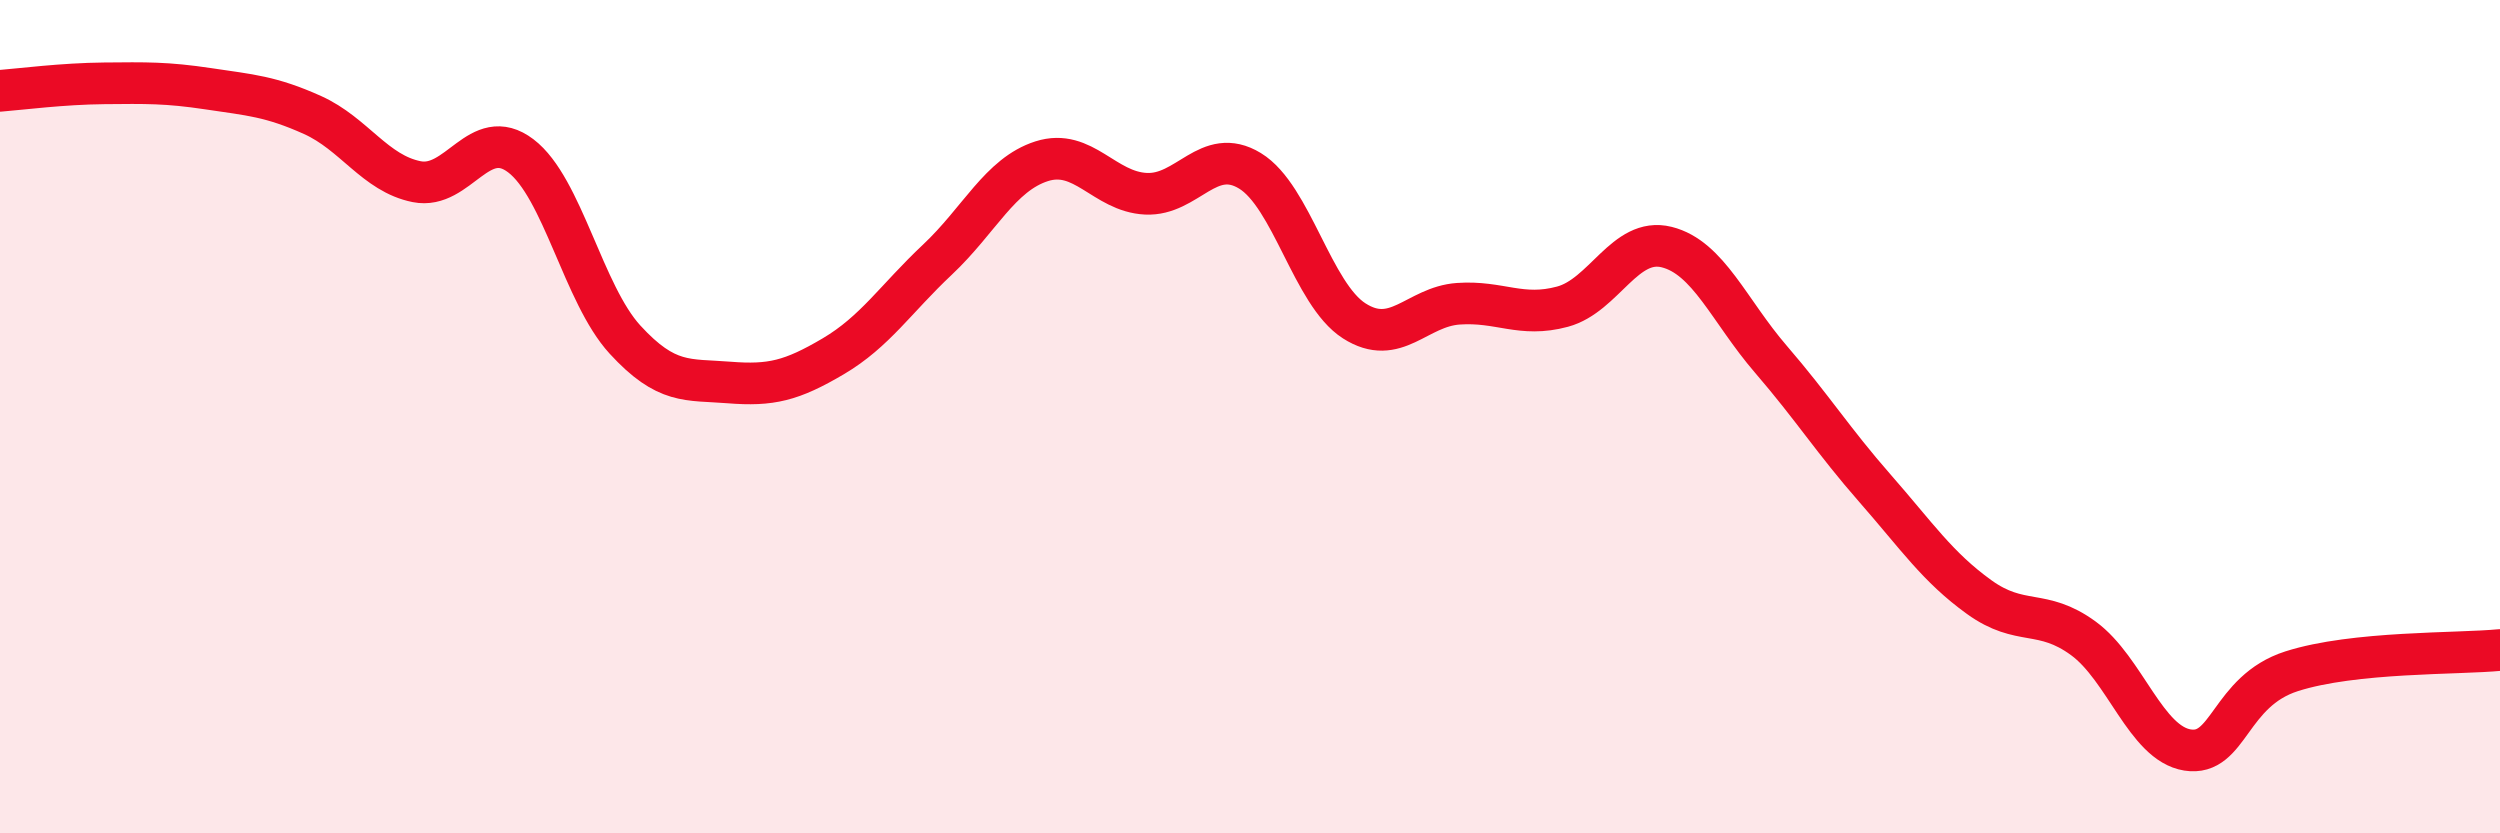
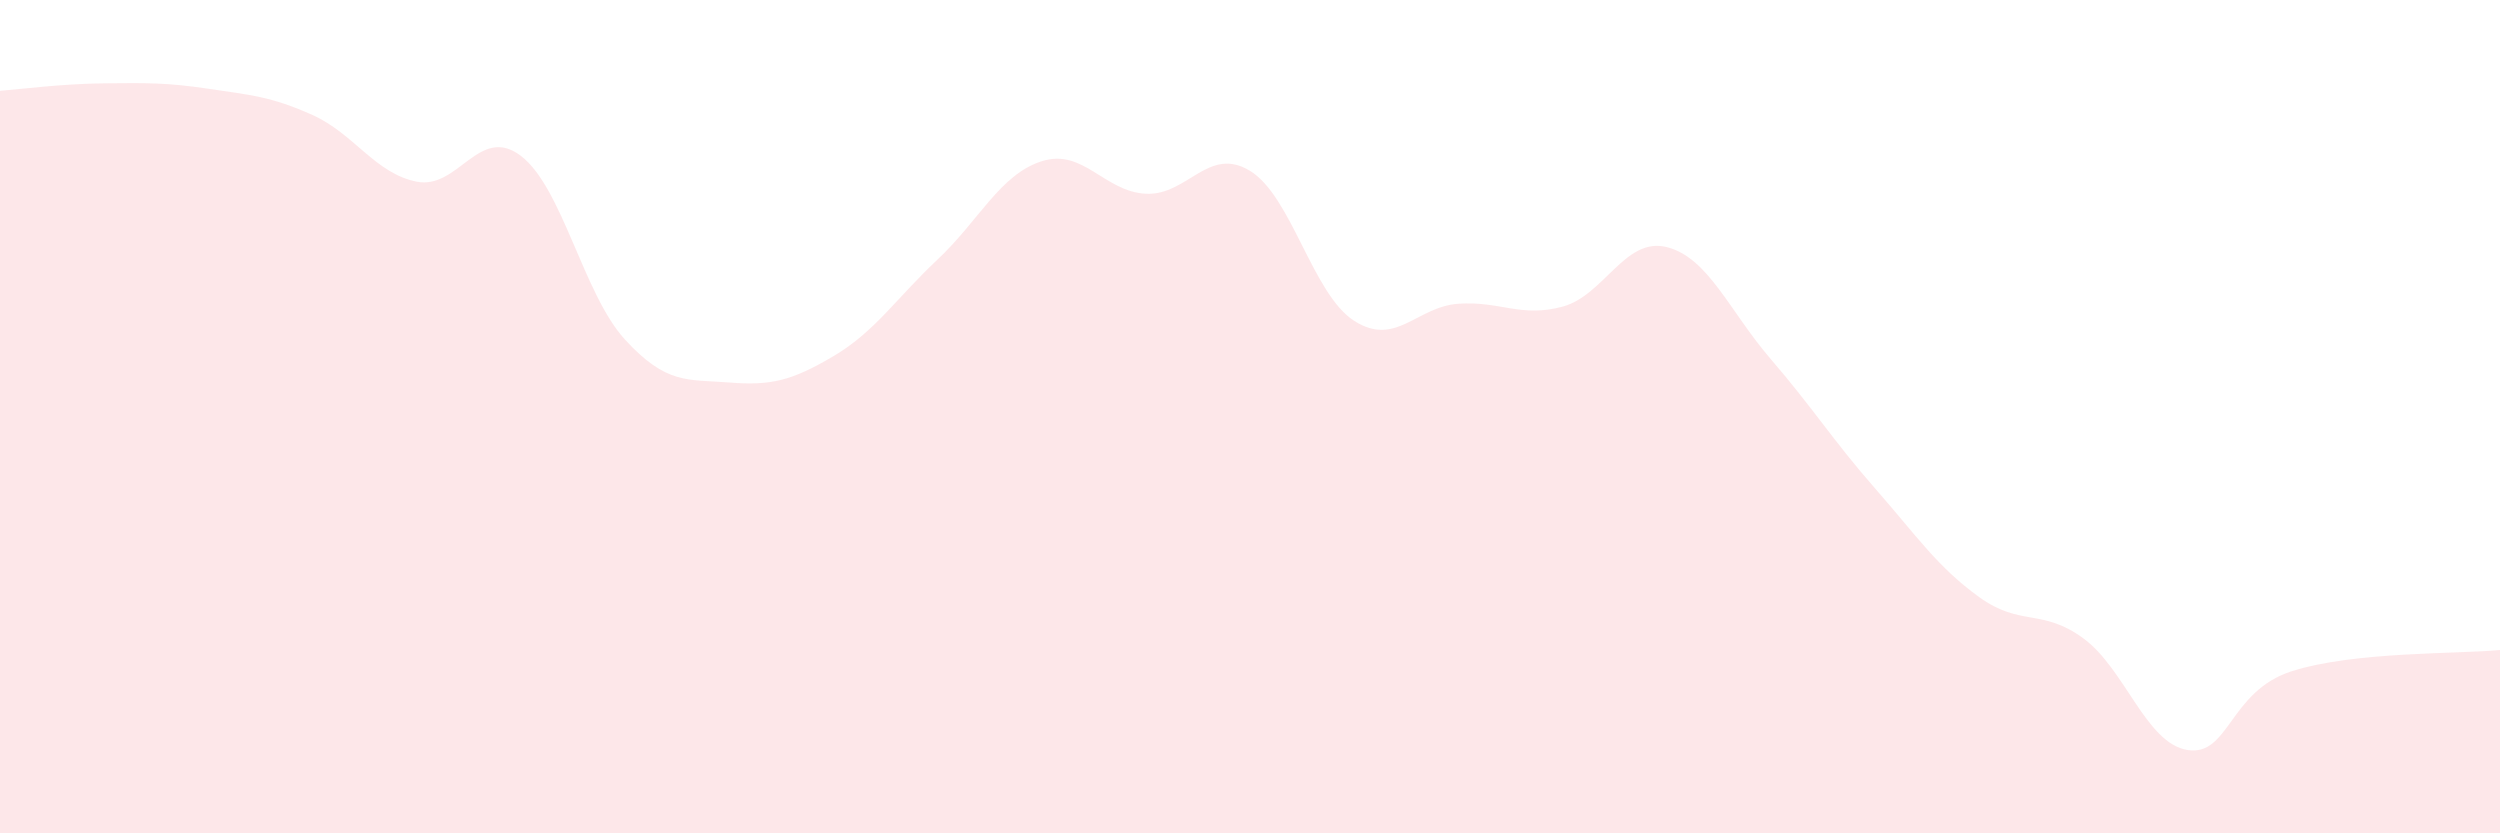
<svg xmlns="http://www.w3.org/2000/svg" width="60" height="20" viewBox="0 0 60 20">
  <path d="M 0,2.18 C 0.5,2.14 1.5,2.01 2.5,2 C 3.5,1.99 4,1.98 5,2.13 C 6,2.28 6.5,2.31 7.5,2.76 C 8.5,3.21 9,4.16 10,4.36 C 11,4.56 11.5,2.98 12.5,3.74 C 13.5,4.5 14,7.06 15,8.15 C 16,9.24 16.5,9.1 17.5,9.18 C 18.5,9.26 19,9.14 20,8.55 C 21,7.96 21.5,7.17 22.5,6.23 C 23.5,5.29 24,4.19 25,3.87 C 26,3.55 26.5,4.6 27.5,4.65 C 28.5,4.7 29,3.49 30,4.1 C 31,4.71 31.5,7.06 32.5,7.7 C 33.5,8.34 34,7.36 35,7.29 C 36,7.22 36.5,7.63 37.5,7.36 C 38.5,7.09 39,5.68 40,5.93 C 41,6.18 41.5,7.46 42.5,8.62 C 43.5,9.78 44,10.58 45,11.72 C 46,12.86 46.5,13.61 47.5,14.33 C 48.5,15.05 49,14.59 50,15.32 C 51,16.05 51.5,17.84 52.5,18 C 53.5,18.16 53.5,16.59 55,16.11 C 56.5,15.63 59,15.7 60,15.6L60 20L0 20Z" fill="#EB0A25" opacity="0.1" stroke-linecap="round" stroke-linejoin="round" />
-   <path d="M 0,2.18 C 0.5,2.14 1.5,2.01 2.5,2 C 3.5,1.99 4,1.98 5,2.13 C 6,2.28 6.5,2.31 7.5,2.76 C 8.5,3.21 9,4.16 10,4.36 C 11,4.56 11.5,2.98 12.5,3.74 C 13.5,4.5 14,7.06 15,8.15 C 16,9.24 16.5,9.1 17.5,9.18 C 18.5,9.26 19,9.14 20,8.55 C 21,7.96 21.5,7.17 22.5,6.23 C 23.5,5.29 24,4.19 25,3.87 C 26,3.55 26.5,4.6 27.5,4.65 C 28.5,4.7 29,3.49 30,4.1 C 31,4.71 31.5,7.06 32.5,7.7 C 33.5,8.34 34,7.36 35,7.29 C 36,7.22 36.5,7.63 37.5,7.36 C 38.5,7.09 39,5.68 40,5.93 C 41,6.18 41.5,7.46 42.5,8.62 C 43.5,9.78 44,10.58 45,11.72 C 46,12.86 46.5,13.61 47.5,14.33 C 48.5,15.05 49,14.59 50,15.32 C 51,16.05 51.5,17.84 52.5,18 C 53.5,18.16 53.5,16.59 55,16.11 C 56.5,15.63 59,15.7 60,15.6" stroke="#EB0A25" stroke-width="1" fill="none" stroke-linecap="round" stroke-linejoin="round" />
</svg>